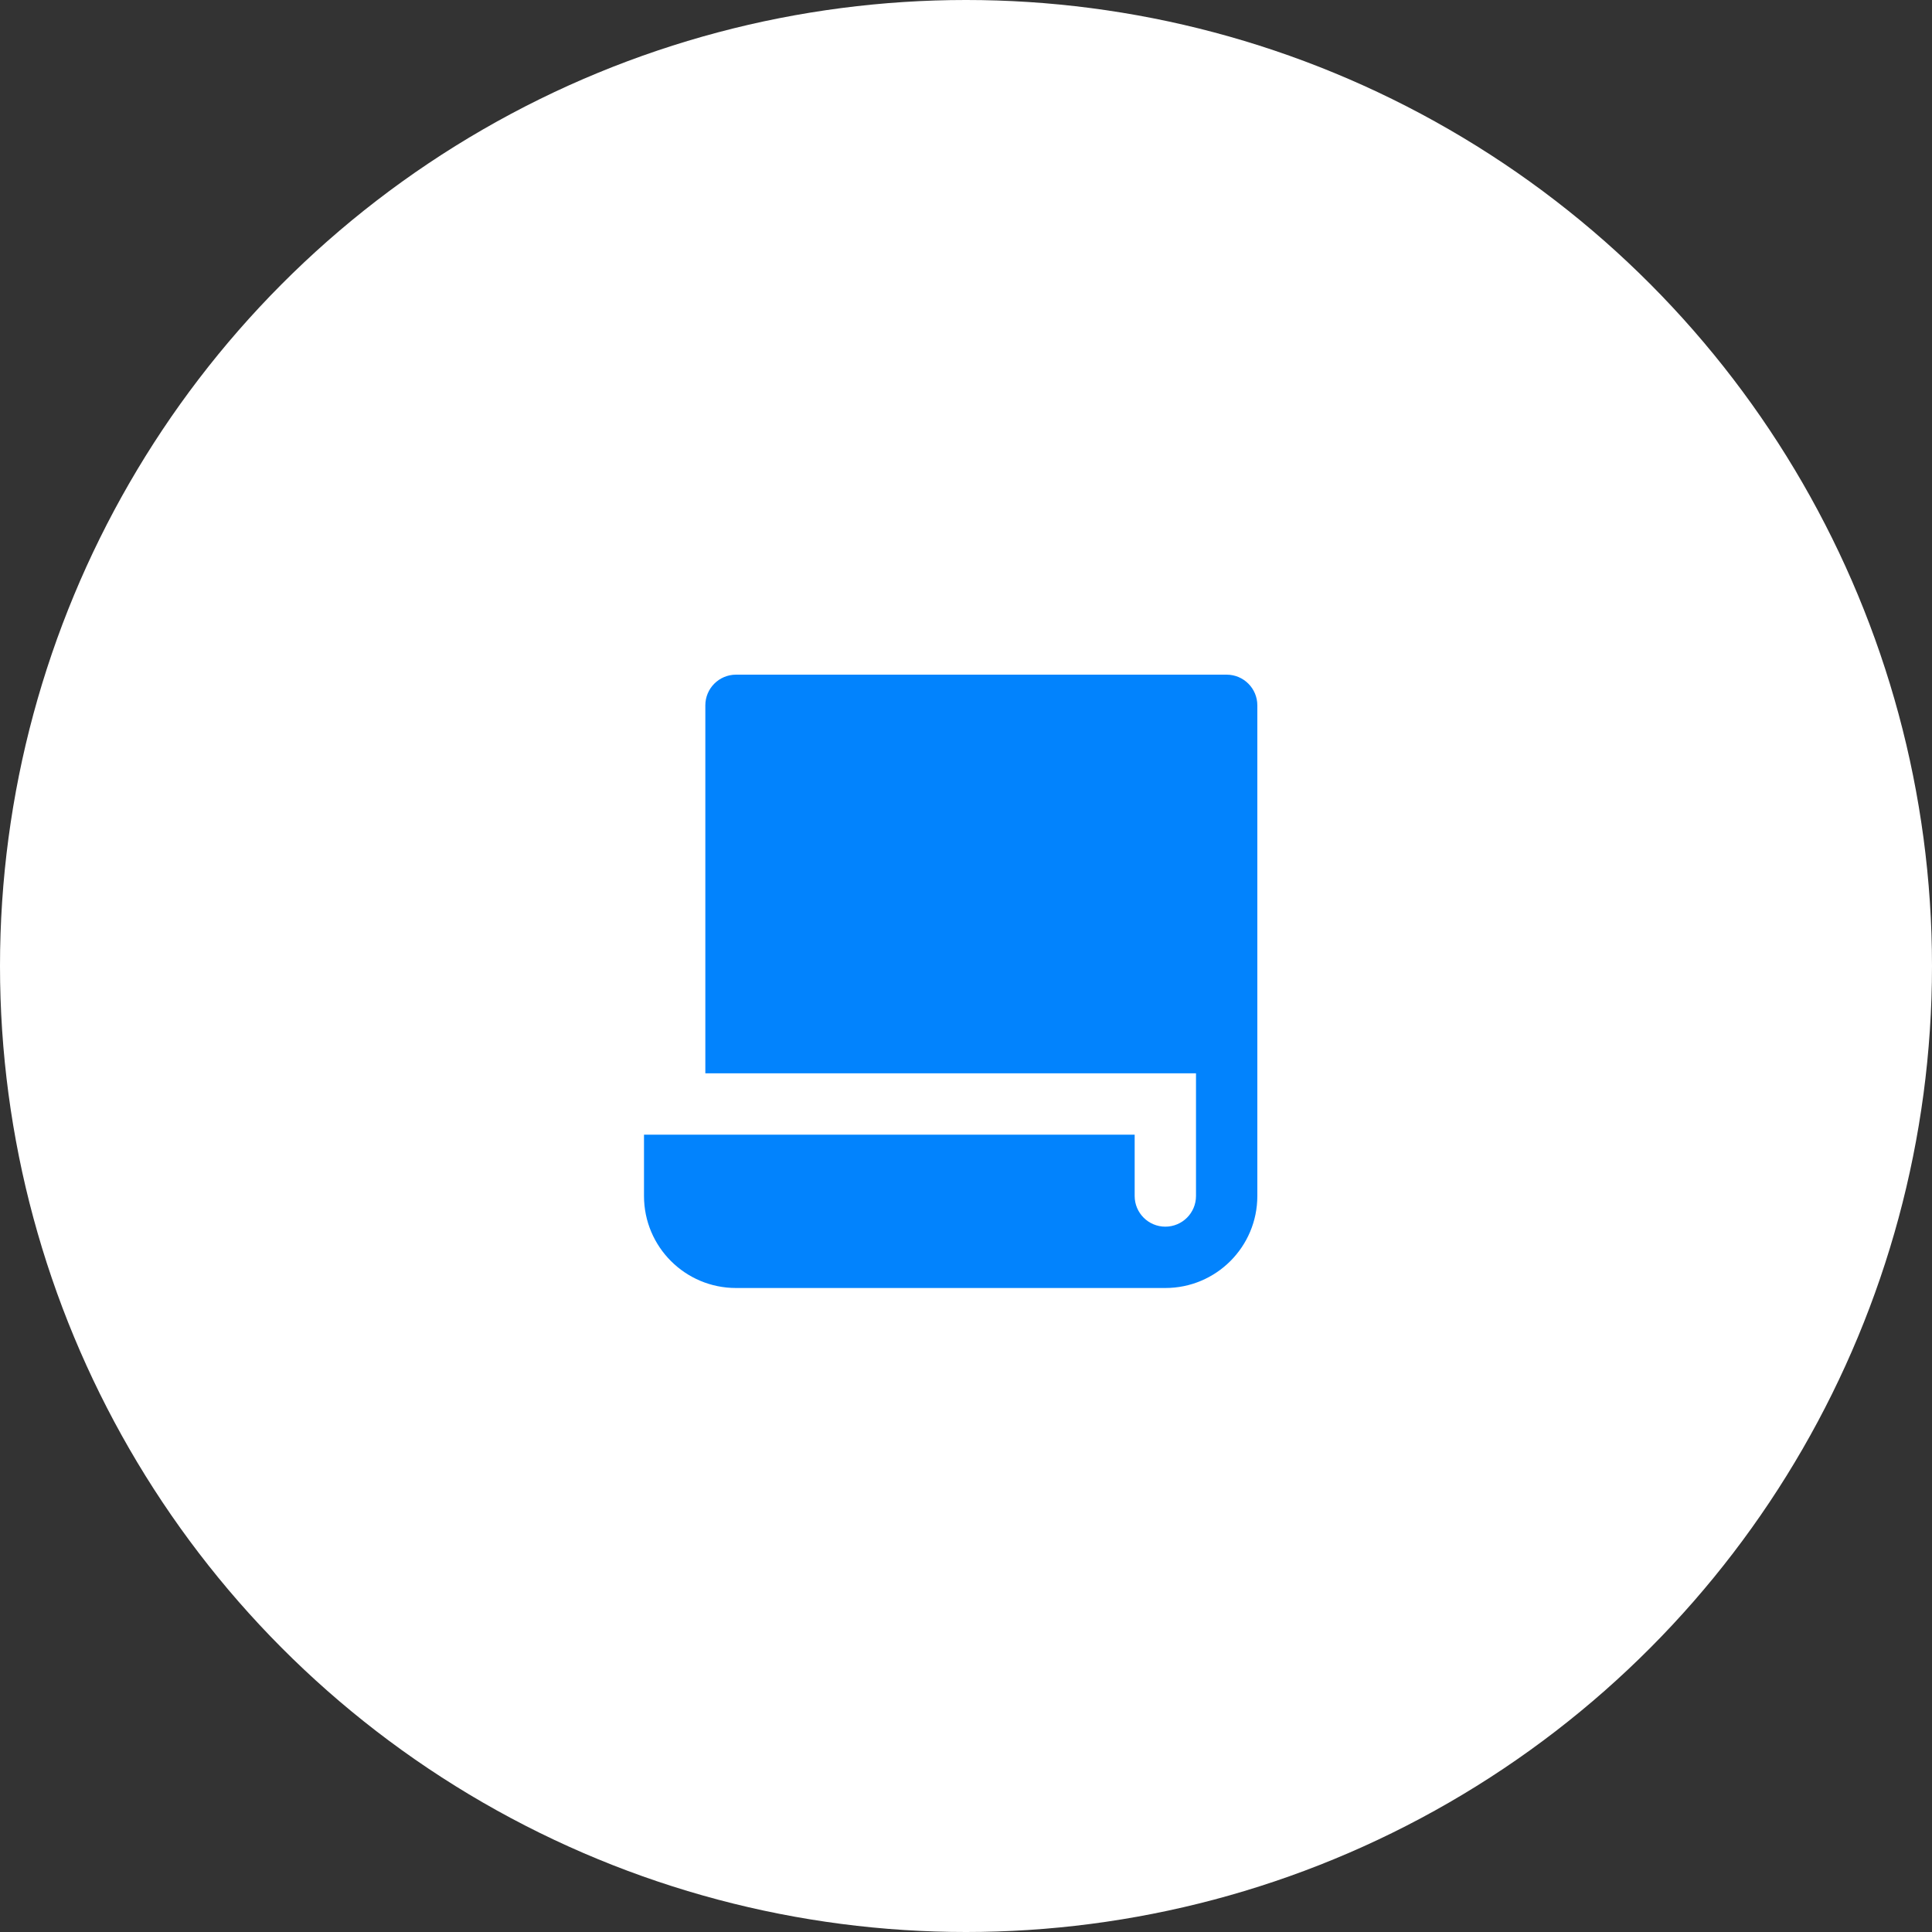
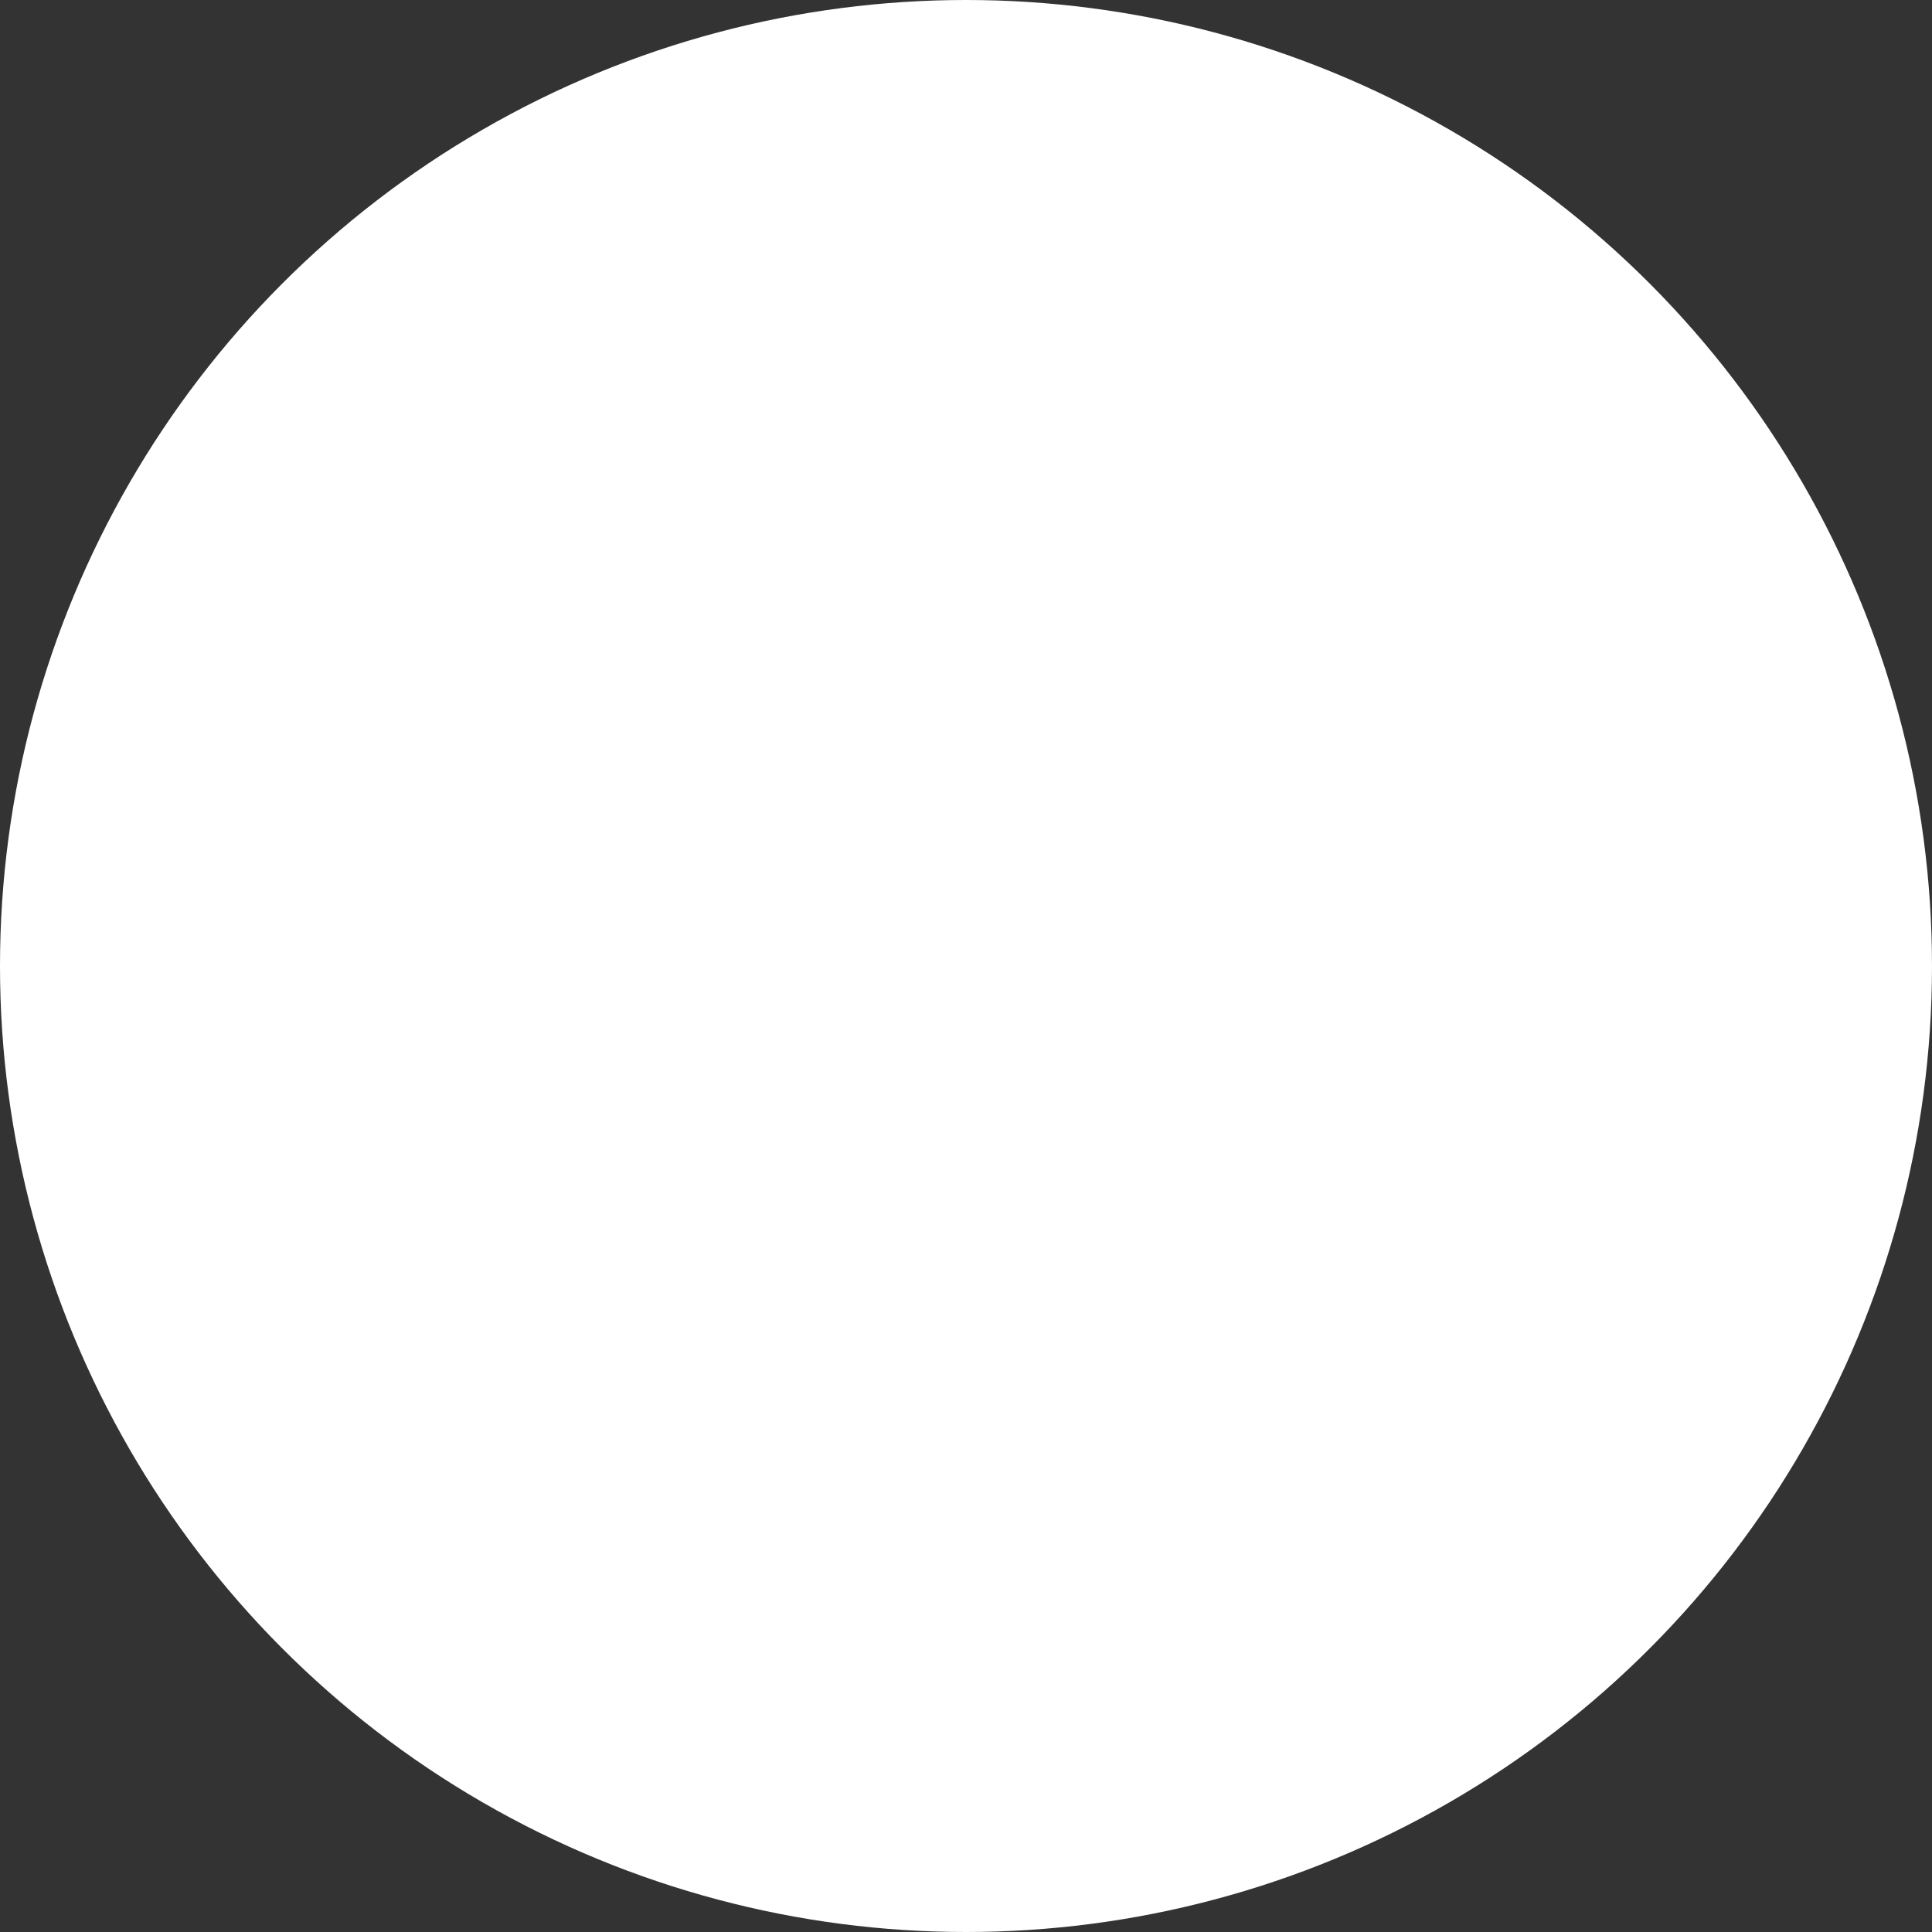
<svg xmlns="http://www.w3.org/2000/svg" width="63" height="63" viewBox="0 0 63 63" fill="none">
  <rect x="0" y="0" width="63" height="63" fill="#333333" stroke="none" />
  <circle cx="31.5" cy="31.5" r="31.5" fill="white" />
-   <path d="M23 35V23C23 22.448 23.448 22 24 22H40C40.552 22 41 22.448 41 23V39C41 40.657 39.657 42 38 42H24C22.343 42 21 40.657 21 39V37H37V39C37 39.552 37.448 40 38 40C38.552 40 39 39.552 39 39V35H23Z" fill="#0283FD" />
</svg>